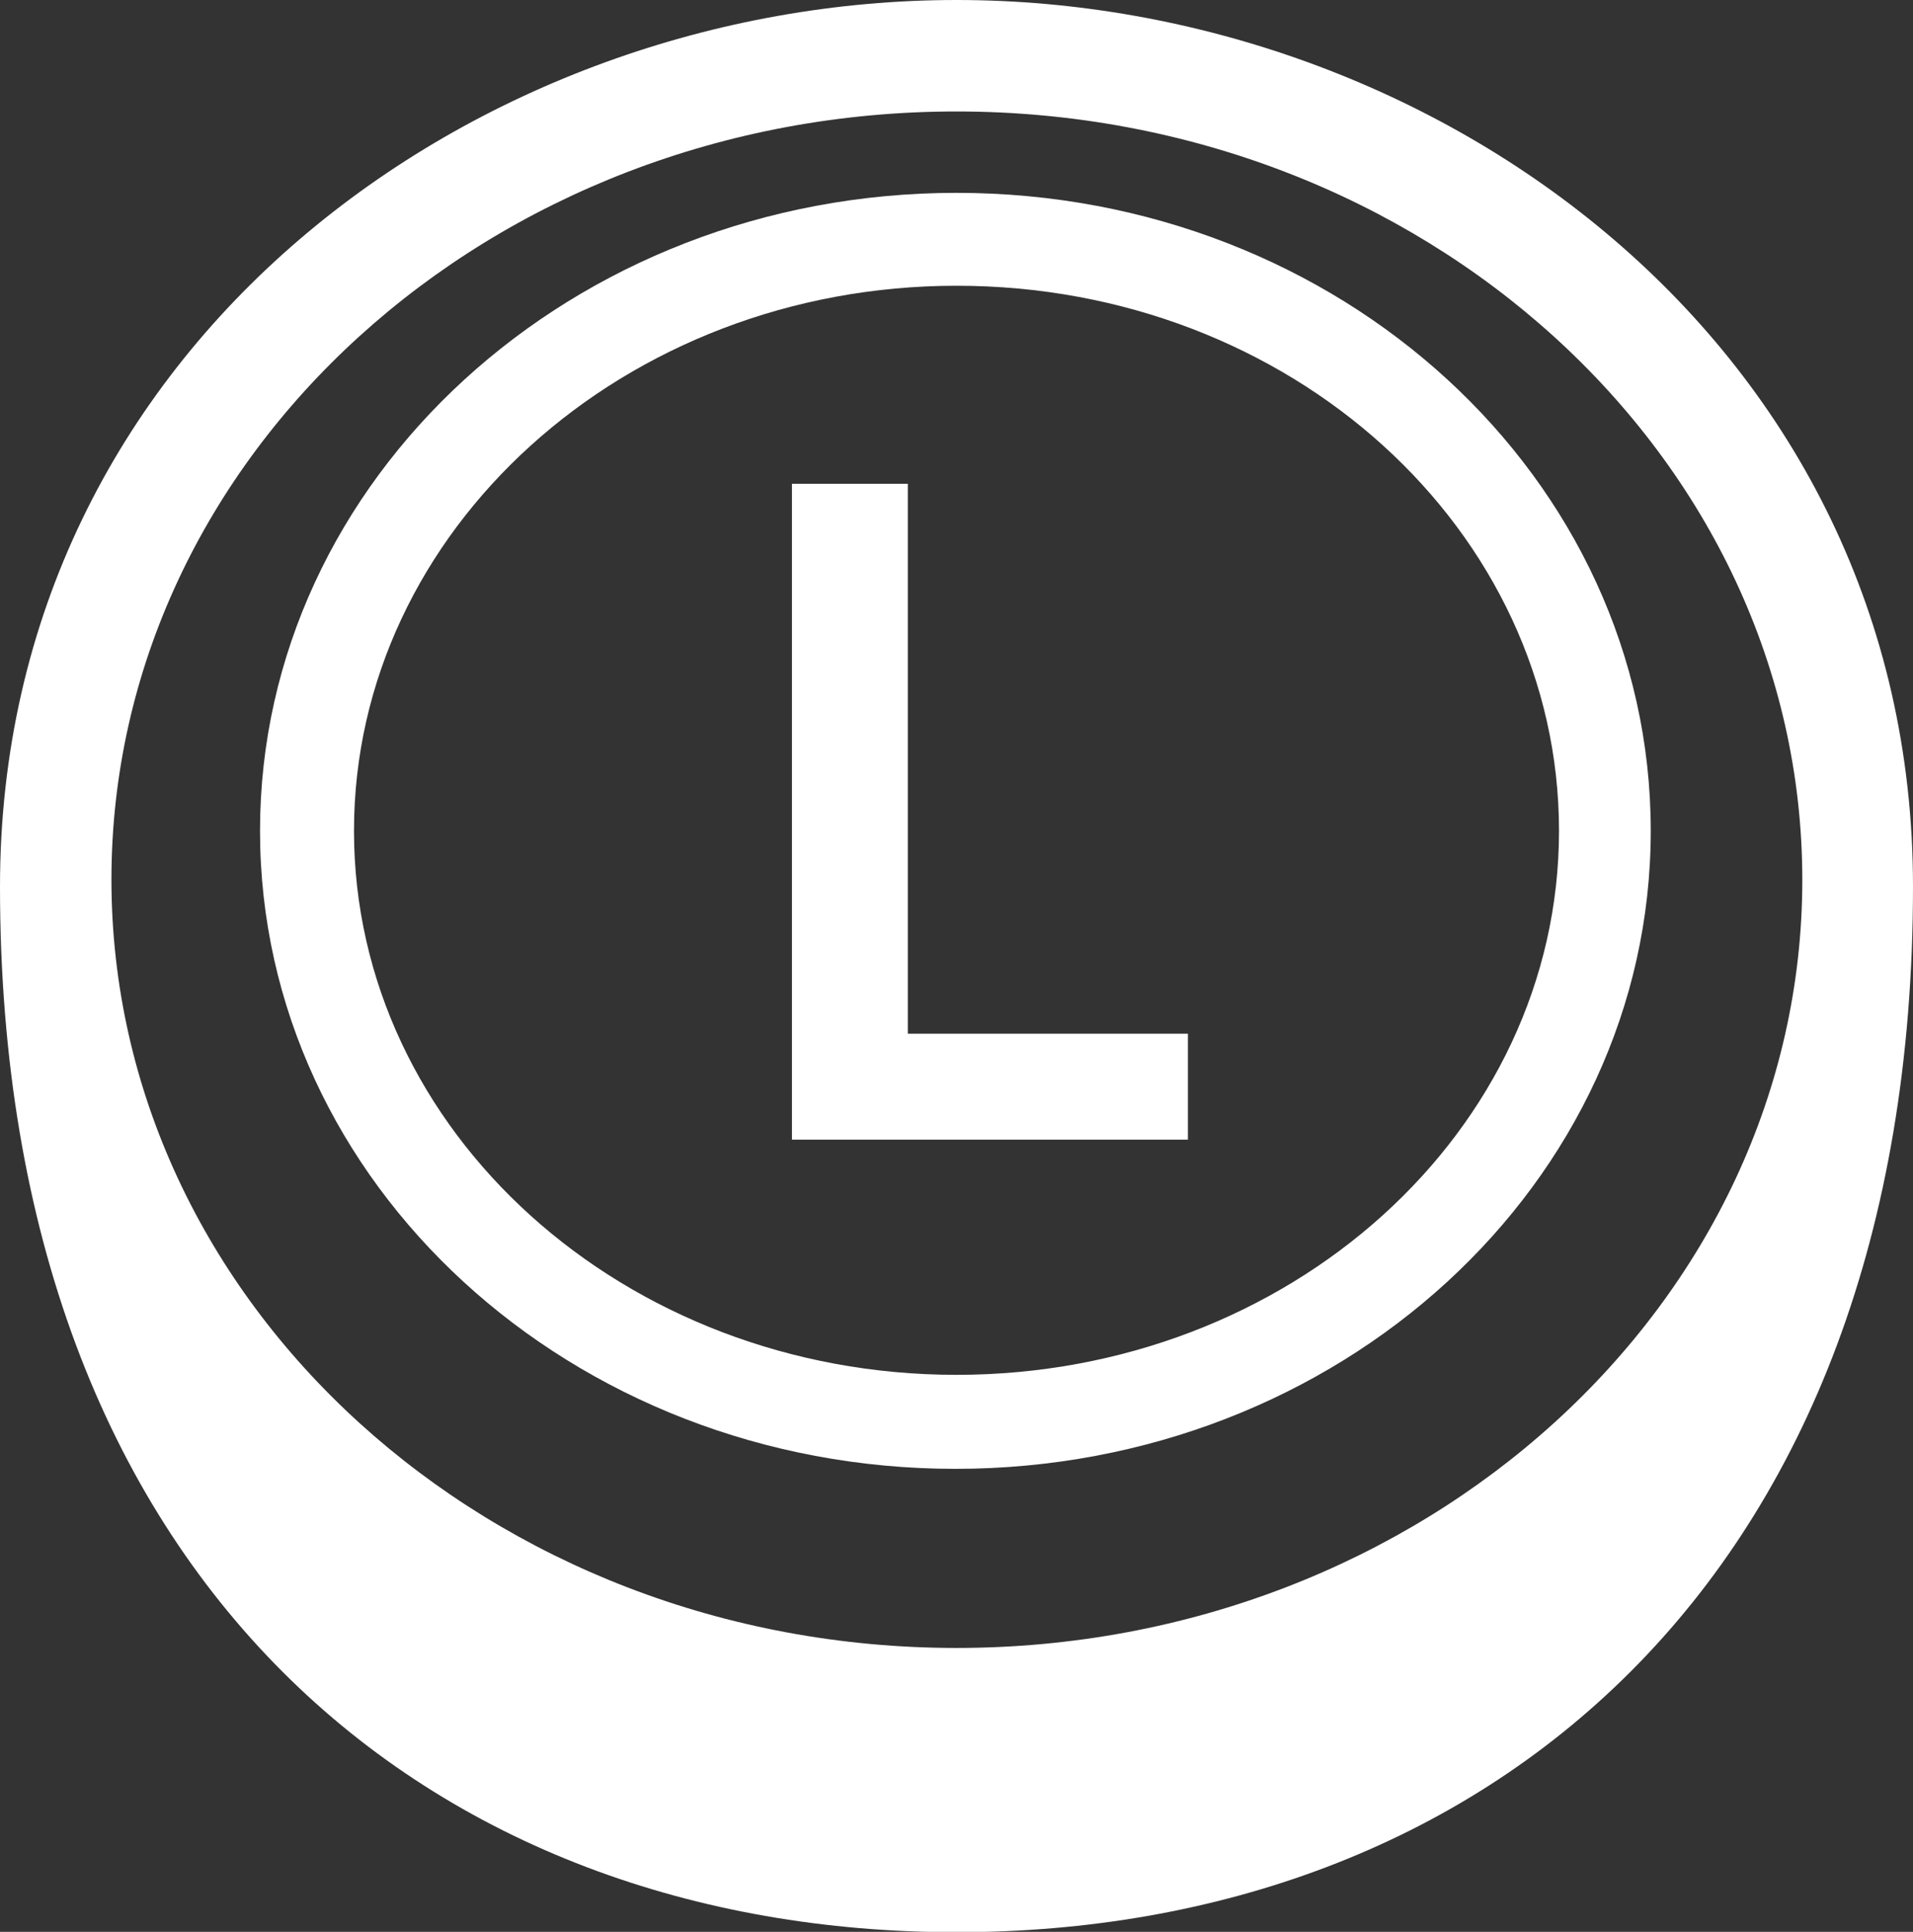
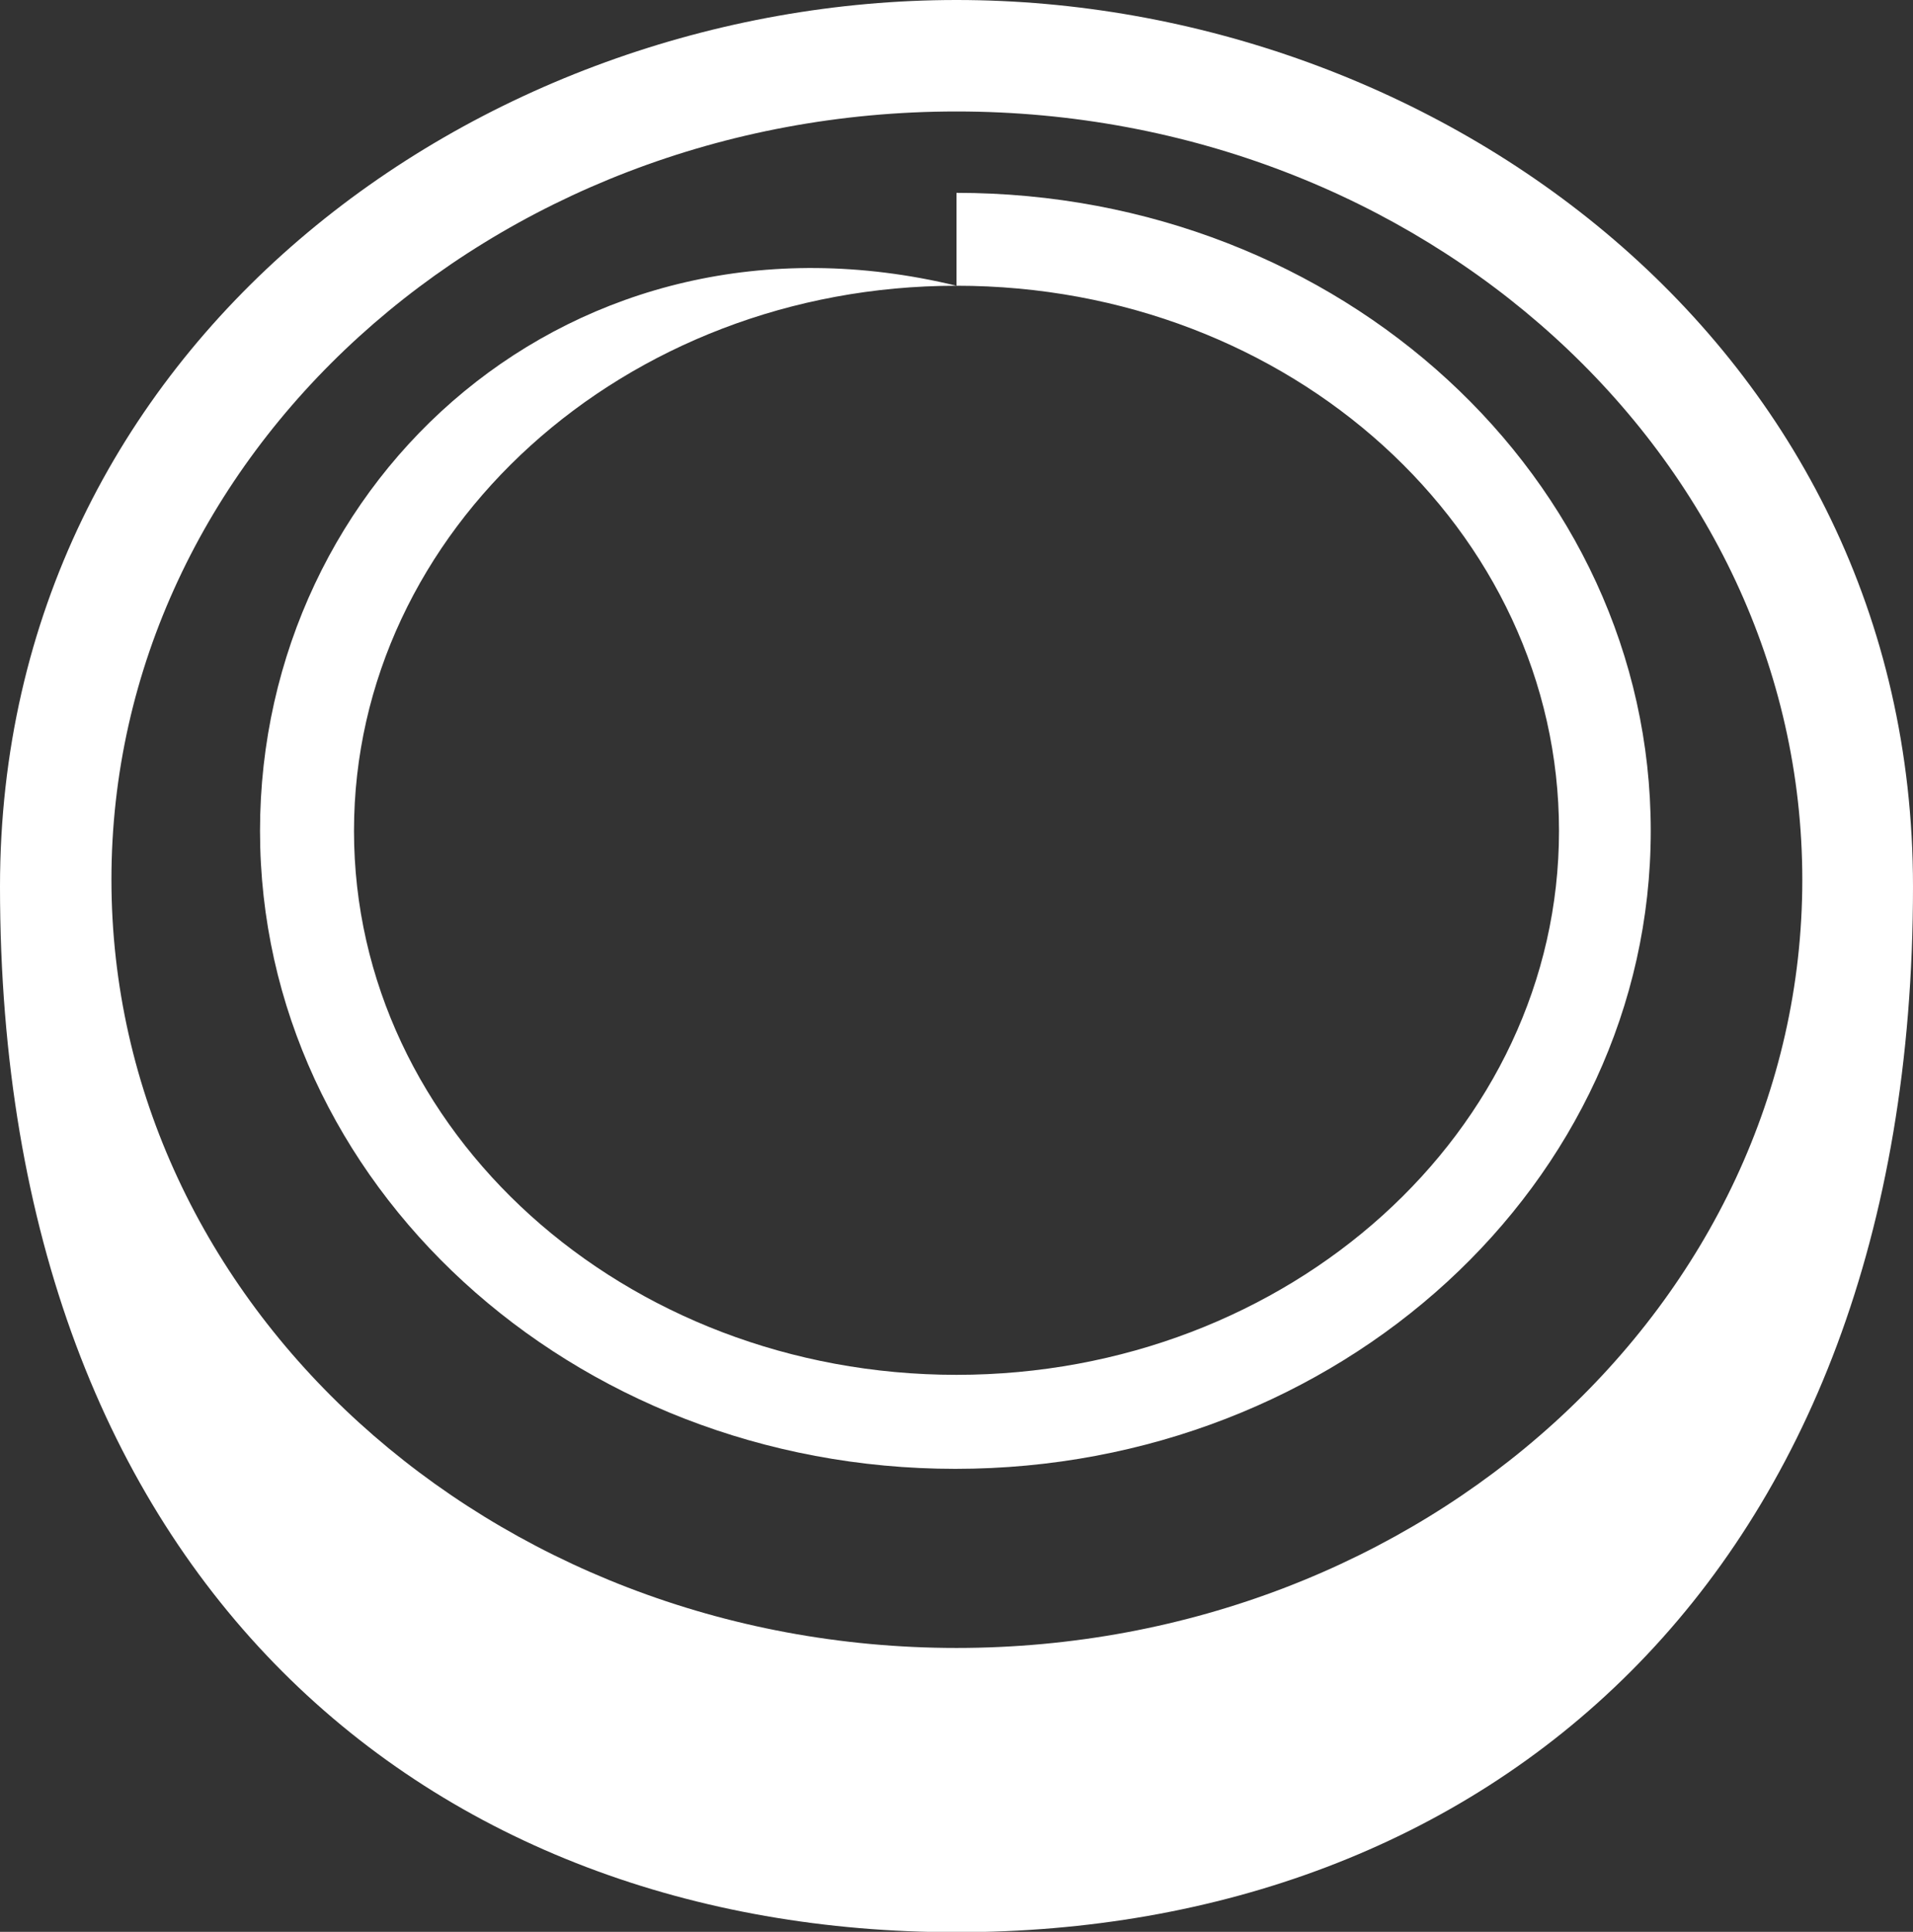
<svg xmlns="http://www.w3.org/2000/svg" viewBox="0 0 51.5 51.99">
  <rect x="0" y="0" width="51.5" height="51.99" fill="#333333" stroke="none" />
  <defs>
    <style>.cls-1{fill:#fff;}</style>
  </defs>
  <g id="レイヤー_2" data-name="レイヤー 2">
    <g id="白stick_buttonのコピー">
-       <path class="cls-1" d="M25.75,7.69c9,0,16.22,6.58,16.22,14.67S34.7,37,25.75,37,9.53,30.45,9.53,22.36,16.81,7.69,25.75,7.69m0-2.5C15.41,5.19,7,12.88,7,22.36s8.38,17.17,18.72,17.17,18.72-7.69,18.72-17.17S36.09,5.19,25.75,5.19Z" />
+       <path class="cls-1" d="M25.75,7.69c9,0,16.22,6.58,16.22,14.67S34.7,37,25.75,37,9.53,30.45,9.53,22.36,16.81,7.69,25.75,7.69C15.41,5.19,7,12.88,7,22.36s8.38,17.17,18.72,17.17,18.72-7.69,18.72-17.17S36.09,5.19,25.75,5.19Z" />
      <path class="cls-1" d="M25.75,0C12.88,0,0,9.26,0,23.86,0,42.67,11.68,52,25.75,52S51.5,42.67,51.5,23.86C51.5,9.26,38.63,0,25.75,0Zm0,44.35C13.2,44.35,3,35.08,3,23.67S13.2,3,25.75,3s22.77,9.28,22.77,20.68S38.3,44.35,25.75,44.35Z" />
-       <polygon class="cls-1" points="24.44 27.82 24.44 13.02 21.32 13.02 21.32 30.67 31.98 30.67 31.98 27.82 24.44 27.82" />
    </g>
  </g>
</svg>